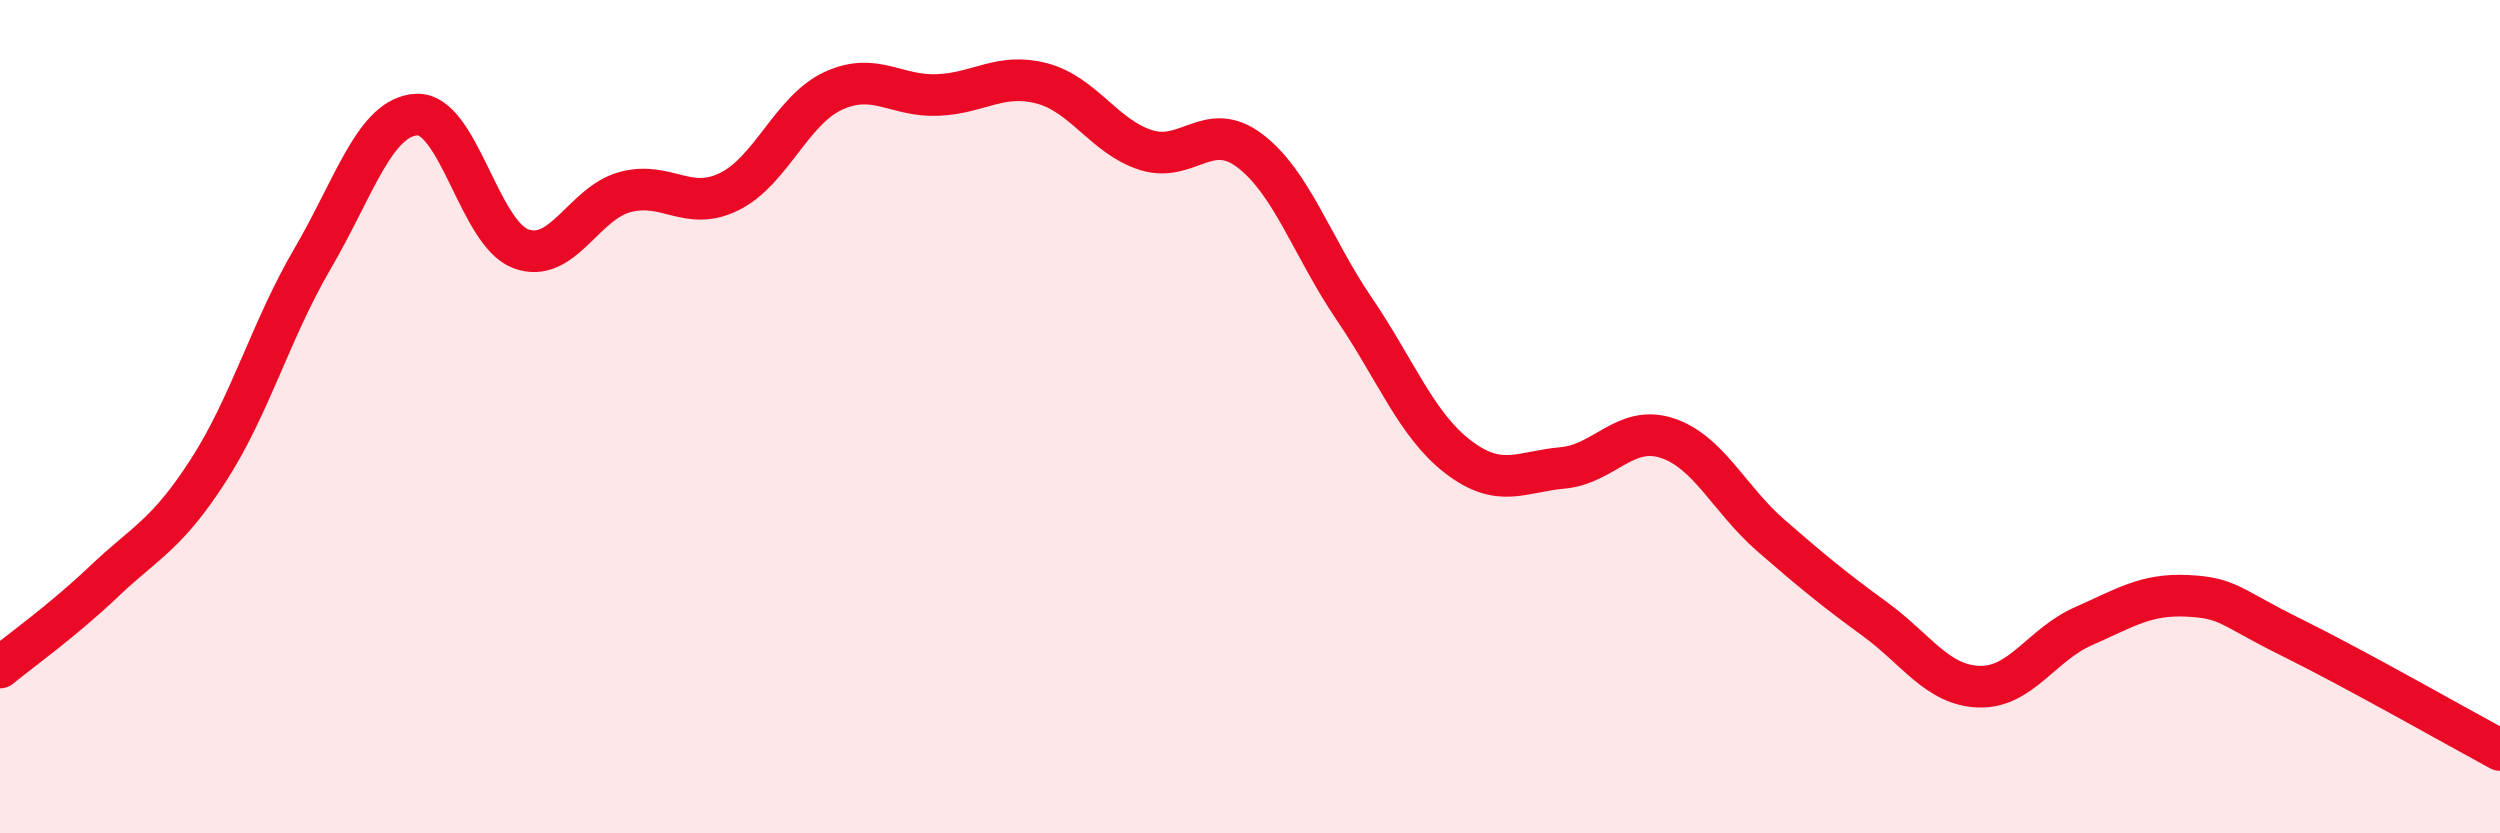
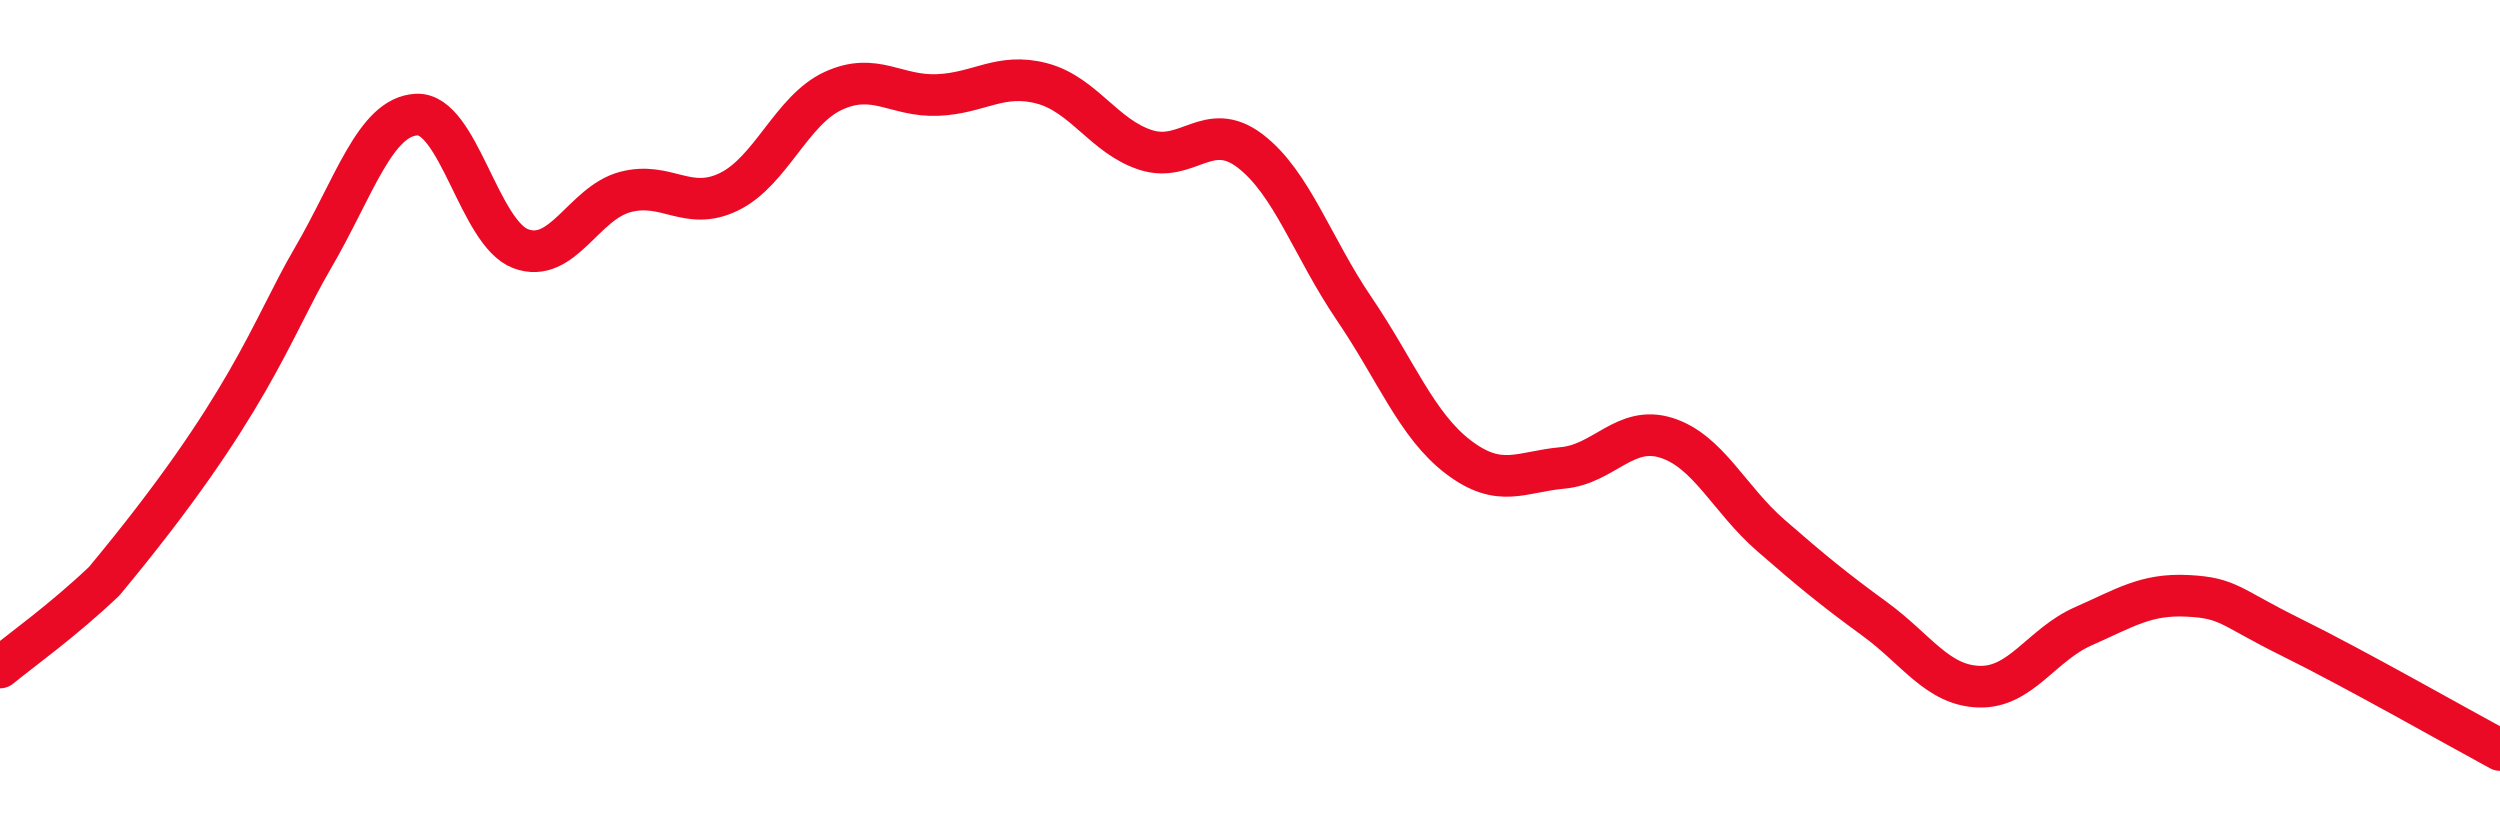
<svg xmlns="http://www.w3.org/2000/svg" width="60" height="20" viewBox="0 0 60 20">
-   <path d="M 0,16.02 C 0.5,15.61 1.5,14.9 2.5,13.95 C 3.5,13 4,12.84 5,11.29 C 6,9.74 6.5,7.92 7.5,6.21 C 8.5,4.5 9,2.8 10,2.75 C 11,2.7 11.5,5.6 12.5,5.97 C 13.5,6.34 14,4.88 15,4.61 C 16,4.34 16.5,5.09 17.5,4.6 C 18.5,4.11 19,2.64 20,2.18 C 21,1.72 21.5,2.32 22.5,2.28 C 23.5,2.24 24,1.74 25,2 C 26,2.26 26.5,3.28 27.5,3.6 C 28.5,3.92 29,2.86 30,3.62 C 31,4.38 31.5,5.94 32.5,7.41 C 33.5,8.88 34,10.21 35,10.97 C 36,11.73 36.5,11.32 37.5,11.23 C 38.5,11.14 39,10.19 40,10.51 C 41,10.83 41.5,11.98 42.5,12.85 C 43.5,13.72 44,14.13 45,14.86 C 46,15.59 46.5,16.45 47.5,16.48 C 48.5,16.51 49,15.47 50,15.03 C 51,14.59 51.5,14.25 52.5,14.3 C 53.5,14.35 53.5,14.56 55,15.3 C 56.5,16.04 59,17.46 60,18L60 20L0 20Z" fill="#EB0A25" opacity="0.1" stroke-linecap="round" stroke-linejoin="round" />
-   <path d="M 0,16.02 C 0.5,15.61 1.5,14.9 2.5,13.95 C 3.5,13 4,12.84 5,11.29 C 6,9.74 6.5,7.92 7.5,6.21 C 8.5,4.5 9,2.8 10,2.75 C 11,2.7 11.5,5.6 12.5,5.97 C 13.5,6.34 14,4.88 15,4.61 C 16,4.34 16.5,5.09 17.5,4.6 C 18.5,4.11 19,2.64 20,2.18 C 21,1.72 21.5,2.32 22.5,2.28 C 23.5,2.24 24,1.74 25,2 C 26,2.26 26.5,3.28 27.5,3.6 C 28.5,3.92 29,2.86 30,3.62 C 31,4.38 31.5,5.94 32.5,7.41 C 33.5,8.88 34,10.21 35,10.97 C 36,11.73 36.5,11.32 37.5,11.23 C 38.5,11.14 39,10.19 40,10.51 C 41,10.83 41.5,11.98 42.5,12.85 C 43.5,13.72 44,14.13 45,14.86 C 46,15.59 46.5,16.45 47.5,16.48 C 48.5,16.51 49,15.47 50,15.03 C 51,14.59 51.5,14.25 52.5,14.3 C 53.5,14.35 53.5,14.56 55,15.3 C 56.5,16.04 59,17.46 60,18" stroke="#EB0A25" stroke-width="1" fill="none" stroke-linecap="round" stroke-linejoin="round" />
+   <path d="M 0,16.02 C 0.5,15.61 1.5,14.9 2.5,13.95 C 6,9.74 6.5,7.92 7.5,6.21 C 8.5,4.5 9,2.8 10,2.75 C 11,2.7 11.5,5.6 12.5,5.97 C 13.5,6.34 14,4.88 15,4.61 C 16,4.34 16.5,5.09 17.5,4.6 C 18.5,4.11 19,2.64 20,2.18 C 21,1.72 21.5,2.32 22.5,2.28 C 23.5,2.24 24,1.74 25,2 C 26,2.26 26.5,3.28 27.5,3.6 C 28.5,3.92 29,2.86 30,3.62 C 31,4.38 31.5,5.94 32.5,7.41 C 33.5,8.88 34,10.21 35,10.97 C 36,11.73 36.5,11.32 37.5,11.23 C 38.5,11.14 39,10.19 40,10.51 C 41,10.83 41.5,11.98 42.5,12.85 C 43.5,13.72 44,14.13 45,14.86 C 46,15.59 46.5,16.45 47.5,16.48 C 48.5,16.51 49,15.47 50,15.03 C 51,14.59 51.5,14.25 52.5,14.3 C 53.5,14.35 53.5,14.56 55,15.3 C 56.5,16.04 59,17.46 60,18" stroke="#EB0A25" stroke-width="1" fill="none" stroke-linecap="round" stroke-linejoin="round" />
</svg>